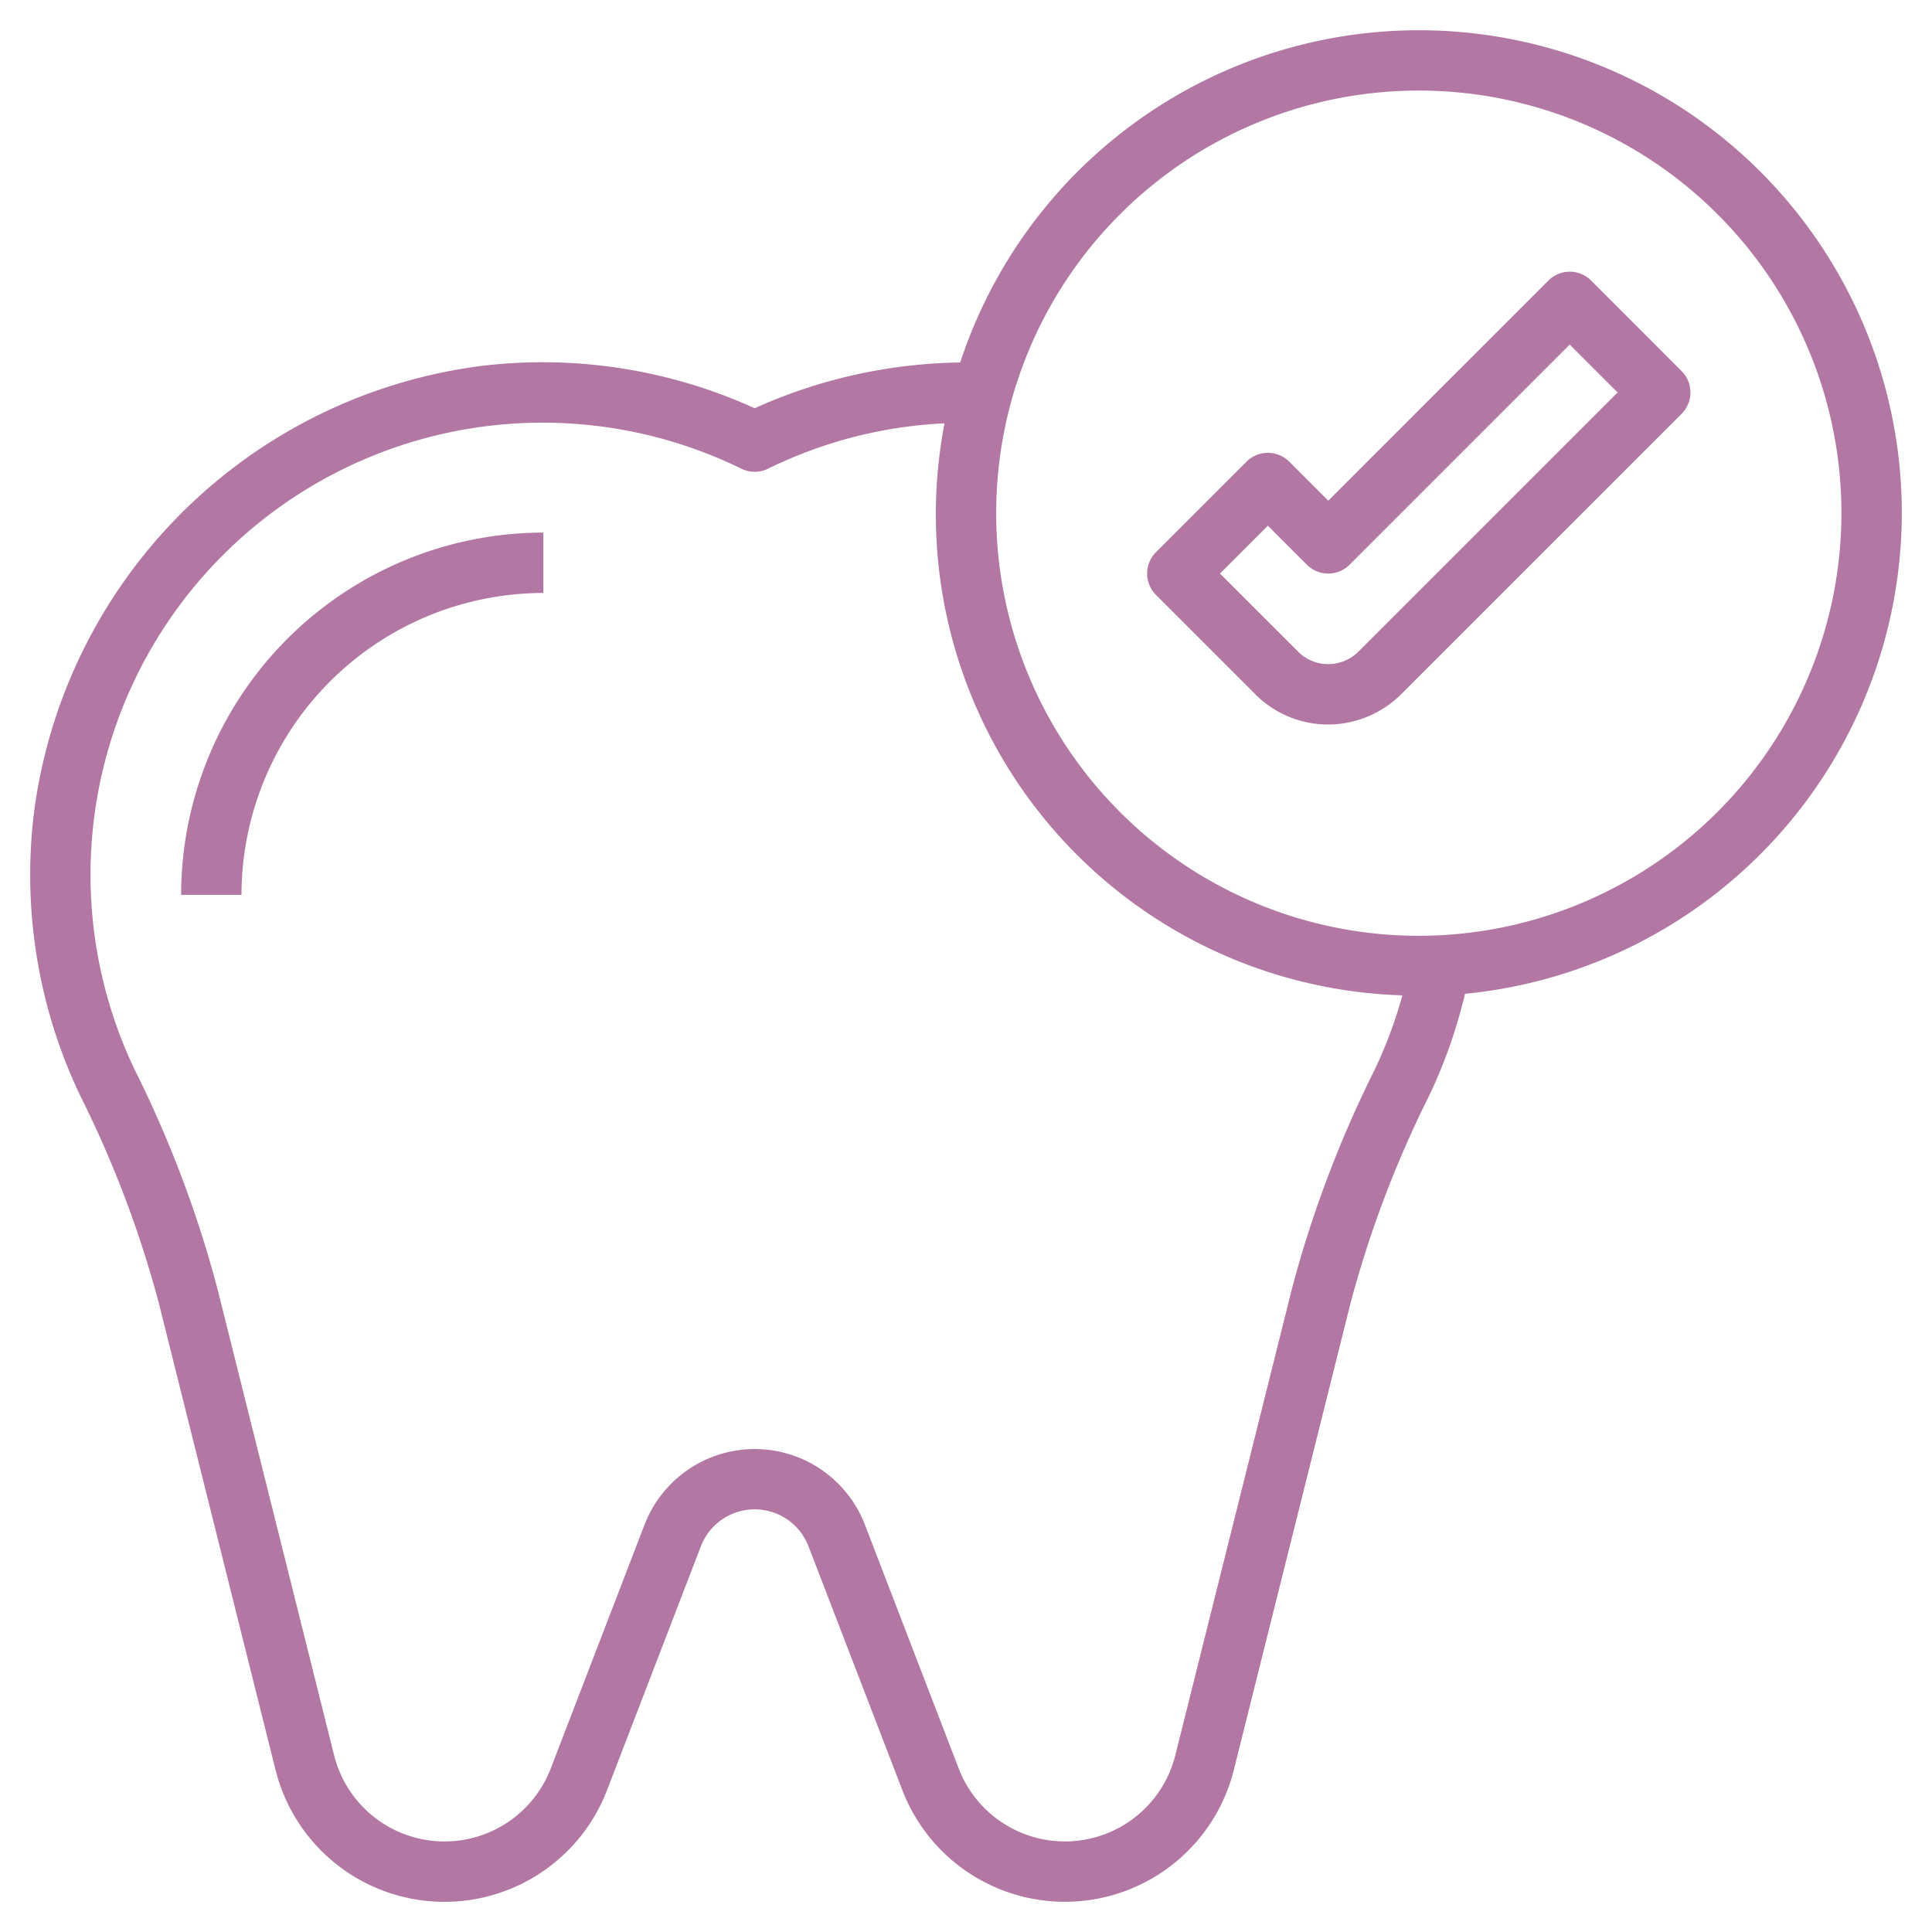
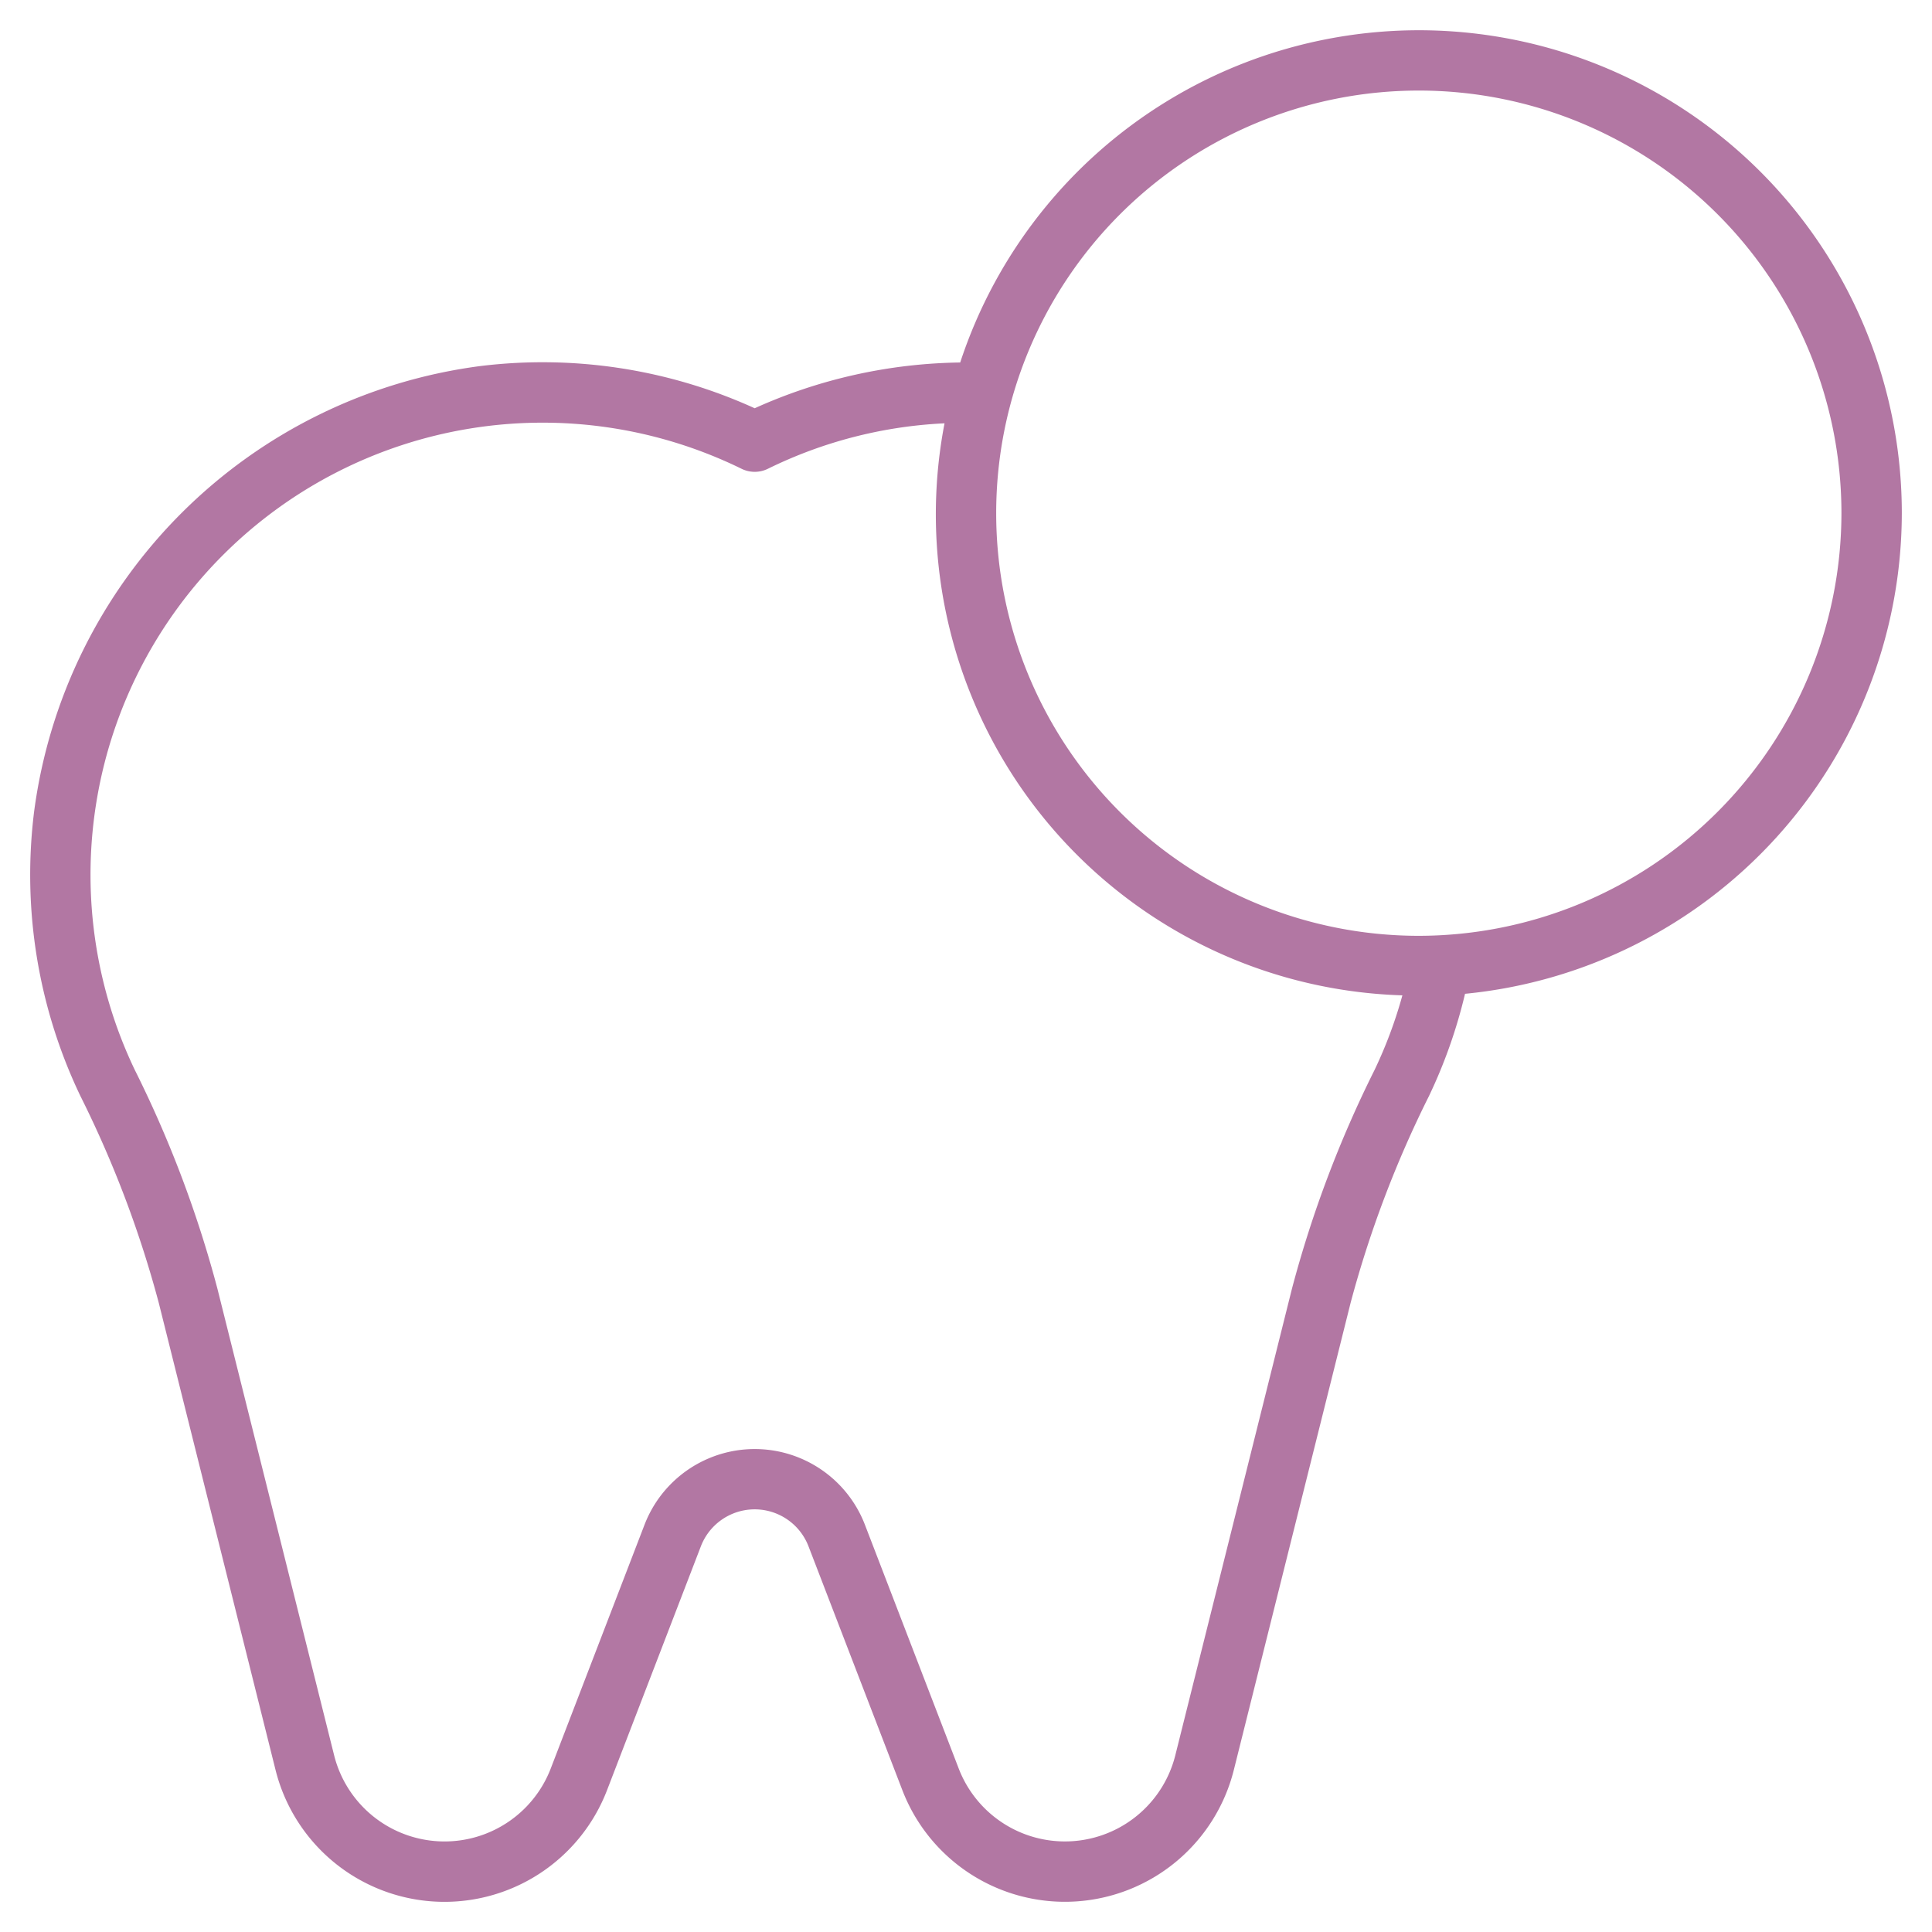
<svg xmlns="http://www.w3.org/2000/svg" fill="#B277A3" viewBox="0 0 64 64" width="512" height="512">
  <g id="Layer_20" data-name="Layer 20">
    <path d="M63 17a15.995 15.995 0 00-31.192-4.992A17.065 17.065 0 0025 13.524a16.951 16.951 0 00-9.073-1.4A17.145 17.145 0 001.13 26.885 16.968 16.968 0 002.66 36.3a36.129 36.129 0 012.6 6.861l3.867 15.468a5.769 5.769 0 0010.982.673l3.107-8.075a1.91 1.91 0 013.568 0l3.107 8.073a5.769 5.769 0 0010.982-.672l3.866-15.464a36.129 36.129 0 012.6-6.861 16.849 16.849 0 001.192-3.382A16.019 16.019 0 0063 17zM42.8 42.681l-3.866 15.464a3.77 3.77 0 01-7.176.438l-3.107-8.075a3.911 3.911 0 00-7.3 0l-3.107 8.076a3.77 3.77 0 01-7.176-.439L7.2 42.681a37.917 37.917 0 00-2.737-7.243 14.977 14.977 0 0120.1-19.91.991.991 0 00.876 0 14.841 14.841 0 015.85-1.505 15.94 15.94 0 0015.167 18.949 14.9 14.9 0 01-.919 2.466 37.917 37.917 0 00-2.737 7.243zM47 31a14 14 0 1114-14 14.015 14.015 0 01-14 14z" />
-     <path d="M6 29.643h2a10.011 10.011 0 0110-10v-2a12.013 12.013 0 00-12 12zm46.707-20.35a1 1 0 00-1.414 0L44 16.586l-1.293-1.293a1 1 0 00-1.414 0l-3 3a1 1 0 000 1.414L41.586 23A3.392 3.392 0 0044 24a3.434 3.434 0 002.412-1l9.293-9.293a1 1 0 000-1.414zM45 21.586A1.417 1.417 0 0144 22a1.4 1.4 0 01-1-.415L40.414 19 42 17.414l1.293 1.293a1 1 0 001.414 0L52 11.414 53.586 13z" />
  </g>
</svg>